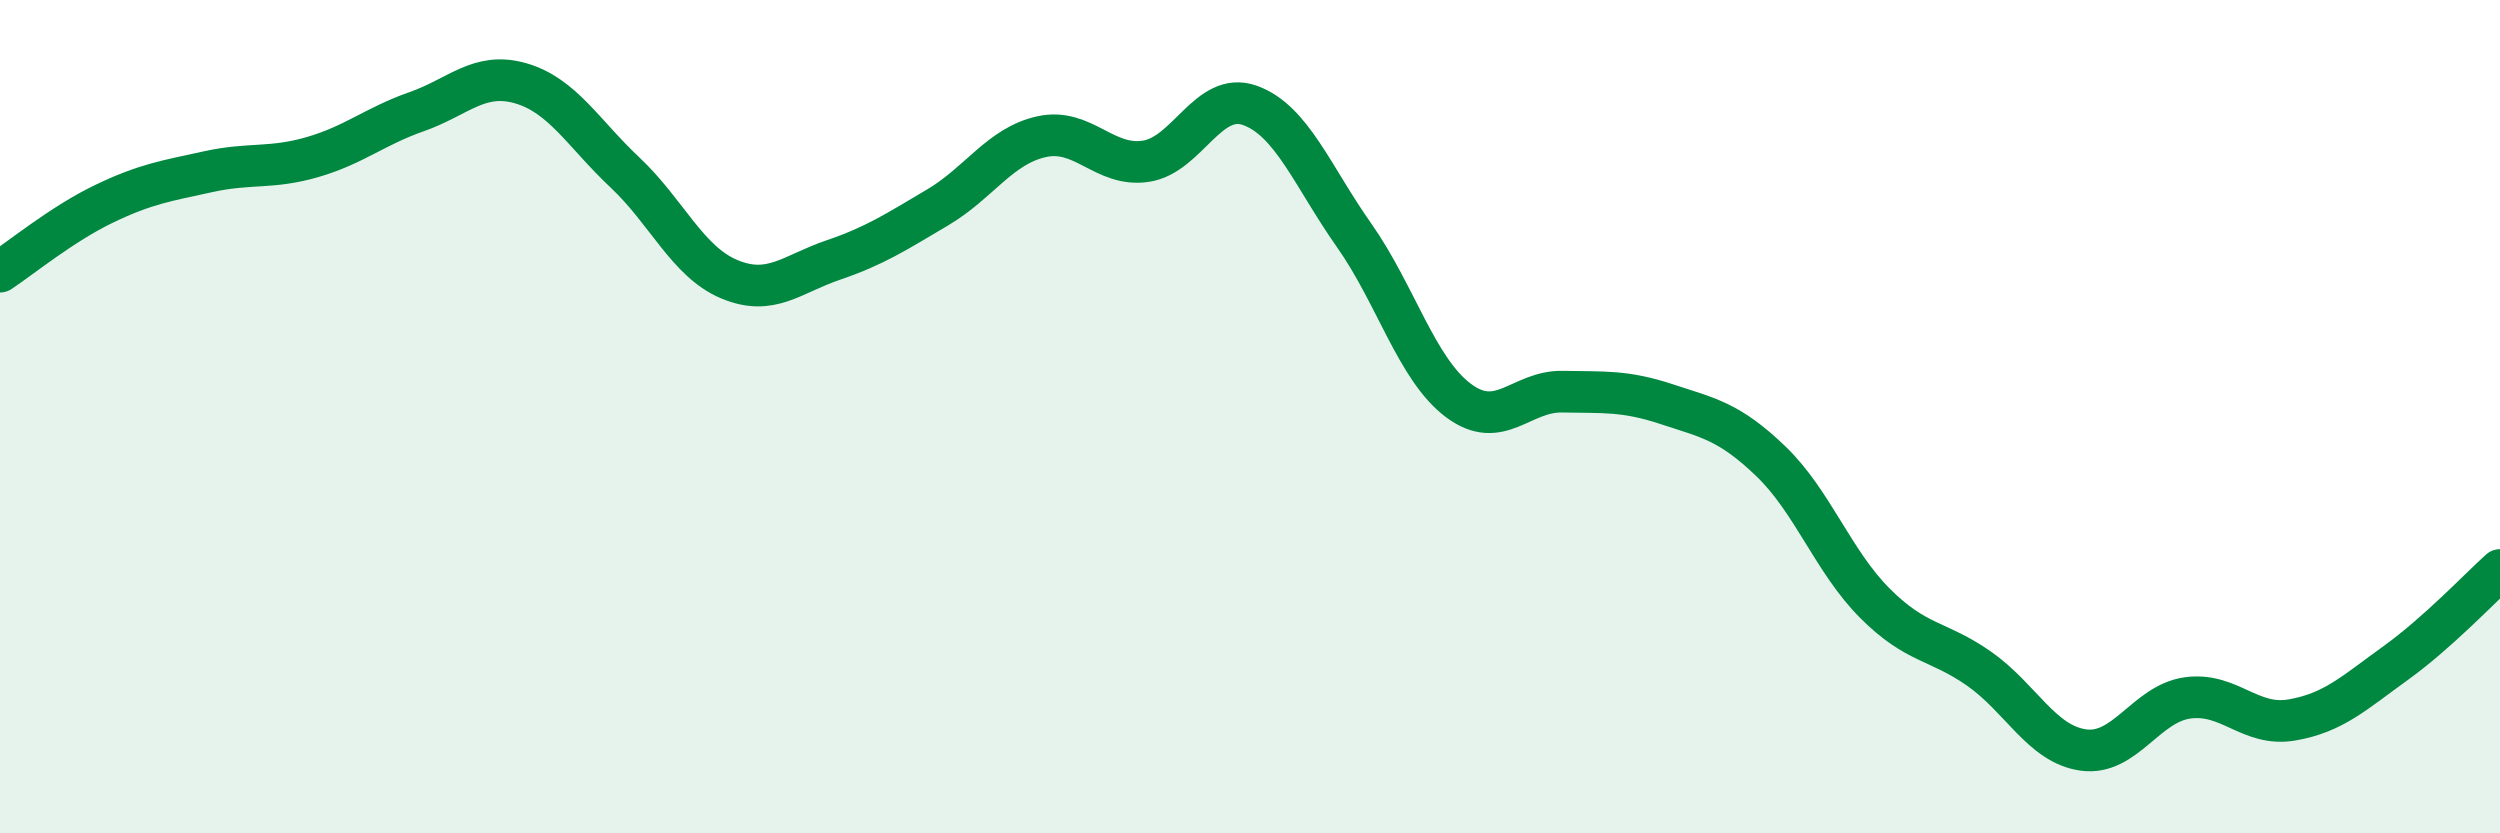
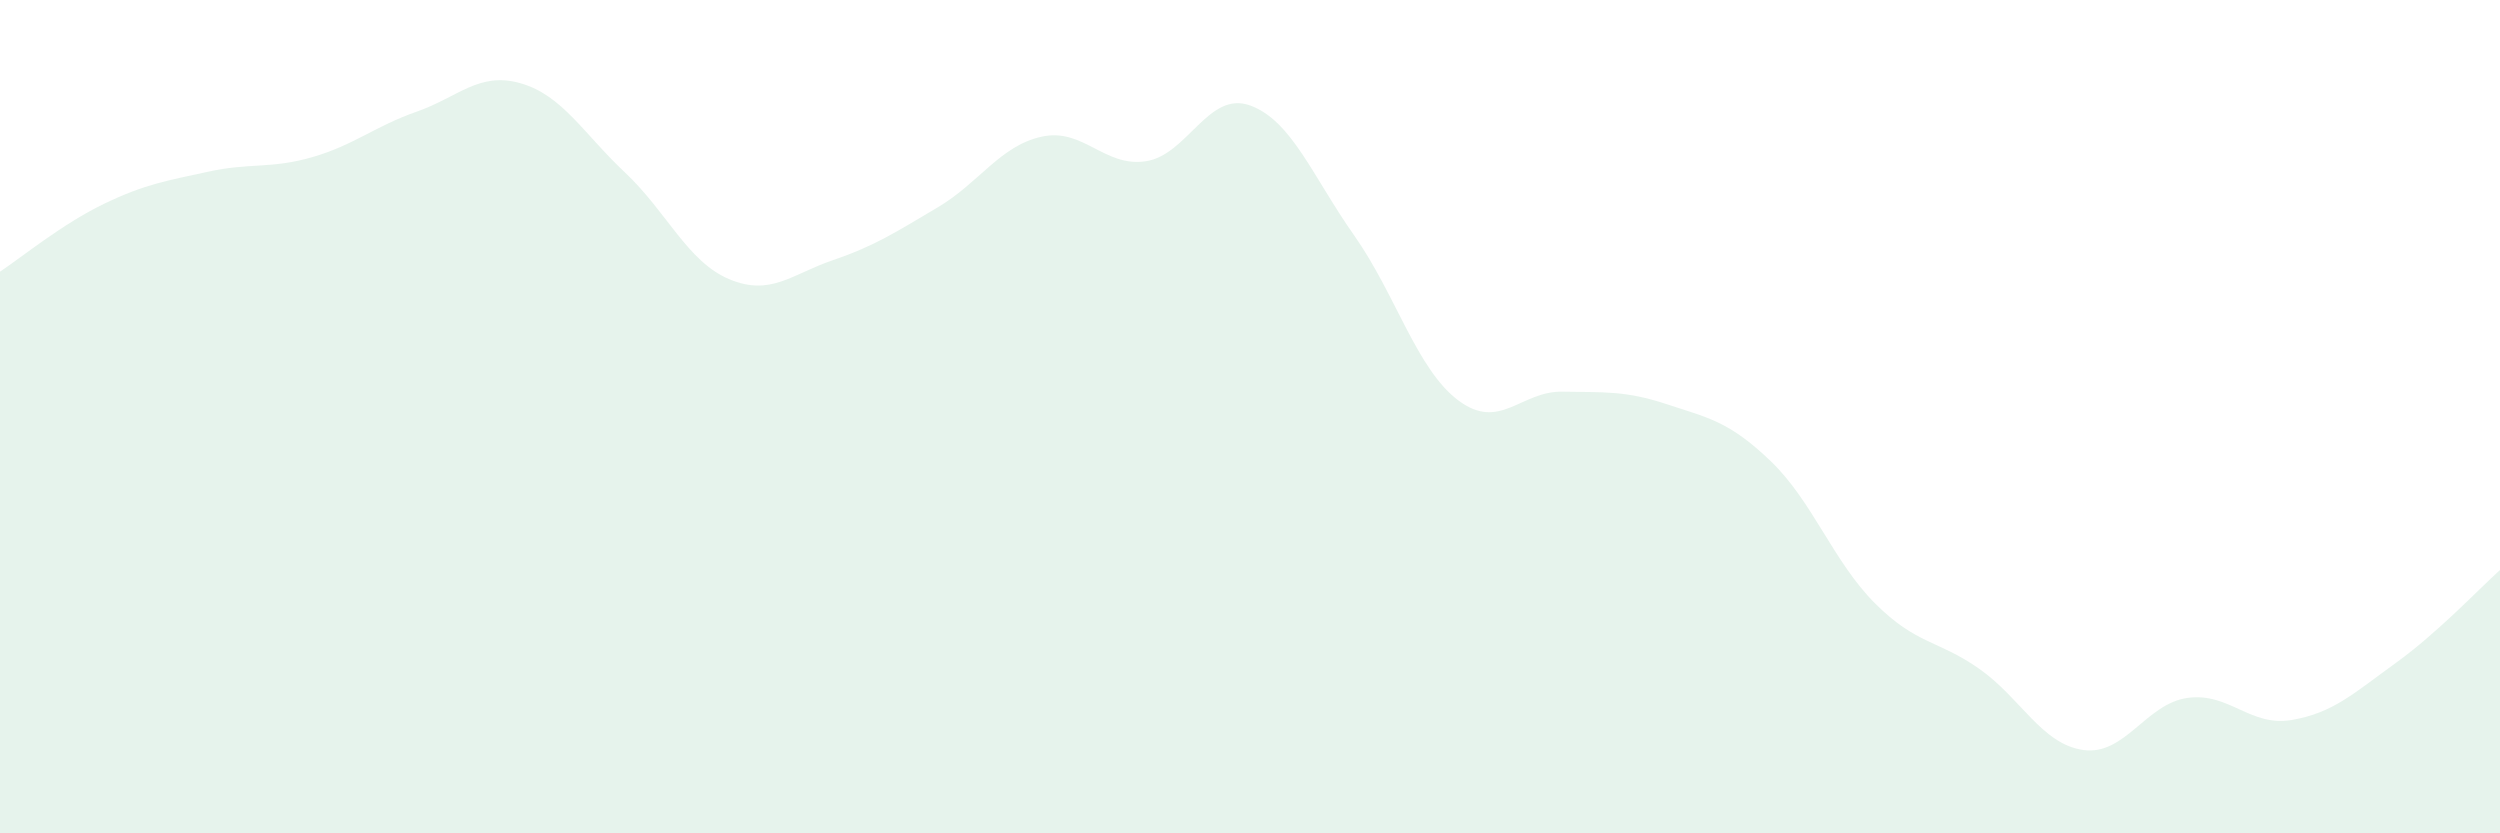
<svg xmlns="http://www.w3.org/2000/svg" width="60" height="20" viewBox="0 0 60 20">
  <path d="M 0,6.52 C 0.5,6.19 1.5,5.37 2.5,4.89 C 3.5,4.41 4,4.34 5,4.12 C 6,3.9 6.5,4.06 7.5,3.77 C 8.5,3.48 9,3.03 10,2.68 C 11,2.33 11.5,1.71 12.5,2 C 13.5,2.29 14,3.2 15,4.14 C 16,5.08 16.5,6.28 17.5,6.7 C 18.5,7.12 19,6.58 20,6.24 C 21,5.9 21.5,5.57 22.5,4.98 C 23.5,4.39 24,3.5 25,3.28 C 26,3.06 26.5,4.02 27.5,3.87 C 28.5,3.72 29,2.17 30,2.53 C 31,2.89 31.5,4.23 32.5,5.65 C 33.5,7.07 34,8.86 35,9.61 C 36,10.36 36.5,9.38 37.5,9.4 C 38.5,9.42 39,9.37 40,9.7 C 41,10.03 41.5,10.11 42.5,11.07 C 43.5,12.03 44,13.48 45,14.48 C 46,15.48 46.5,15.35 47.5,16.05 C 48.5,16.75 49,17.86 50,18 C 51,18.14 51.5,16.89 52.5,16.75 C 53.5,16.61 54,17.45 55,17.28 C 56,17.11 56.5,16.63 57.5,15.91 C 58.5,15.19 59.5,14.13 60,13.68L60 20L0 20Z" fill="#008740" opacity="0.1" stroke-linecap="round" stroke-linejoin="round" />
-   <path d="M 0,6.52 C 0.5,6.19 1.5,5.37 2.5,4.89 C 3.5,4.41 4,4.34 5,4.12 C 6,3.9 6.5,4.06 7.5,3.77 C 8.5,3.48 9,3.03 10,2.68 C 11,2.33 11.5,1.71 12.5,2 C 13.5,2.29 14,3.2 15,4.14 C 16,5.08 16.5,6.28 17.5,6.7 C 18.5,7.12 19,6.58 20,6.24 C 21,5.9 21.5,5.57 22.5,4.98 C 23.5,4.39 24,3.5 25,3.28 C 26,3.06 26.5,4.02 27.5,3.87 C 28.5,3.72 29,2.17 30,2.53 C 31,2.89 31.5,4.23 32.5,5.65 C 33.5,7.07 34,8.86 35,9.61 C 36,10.36 36.5,9.38 37.5,9.4 C 38.5,9.42 39,9.37 40,9.7 C 41,10.03 41.5,10.11 42.5,11.07 C 43.5,12.03 44,13.48 45,14.48 C 46,15.48 46.5,15.35 47.5,16.05 C 48.5,16.75 49,17.86 50,18 C 51,18.14 51.5,16.89 52.5,16.75 C 53.5,16.61 54,17.45 55,17.28 C 56,17.11 56.5,16.63 57.5,15.91 C 58.5,15.19 59.5,14.13 60,13.68" stroke="#008740" stroke-width="1" fill="none" stroke-linecap="round" stroke-linejoin="round" />
</svg>